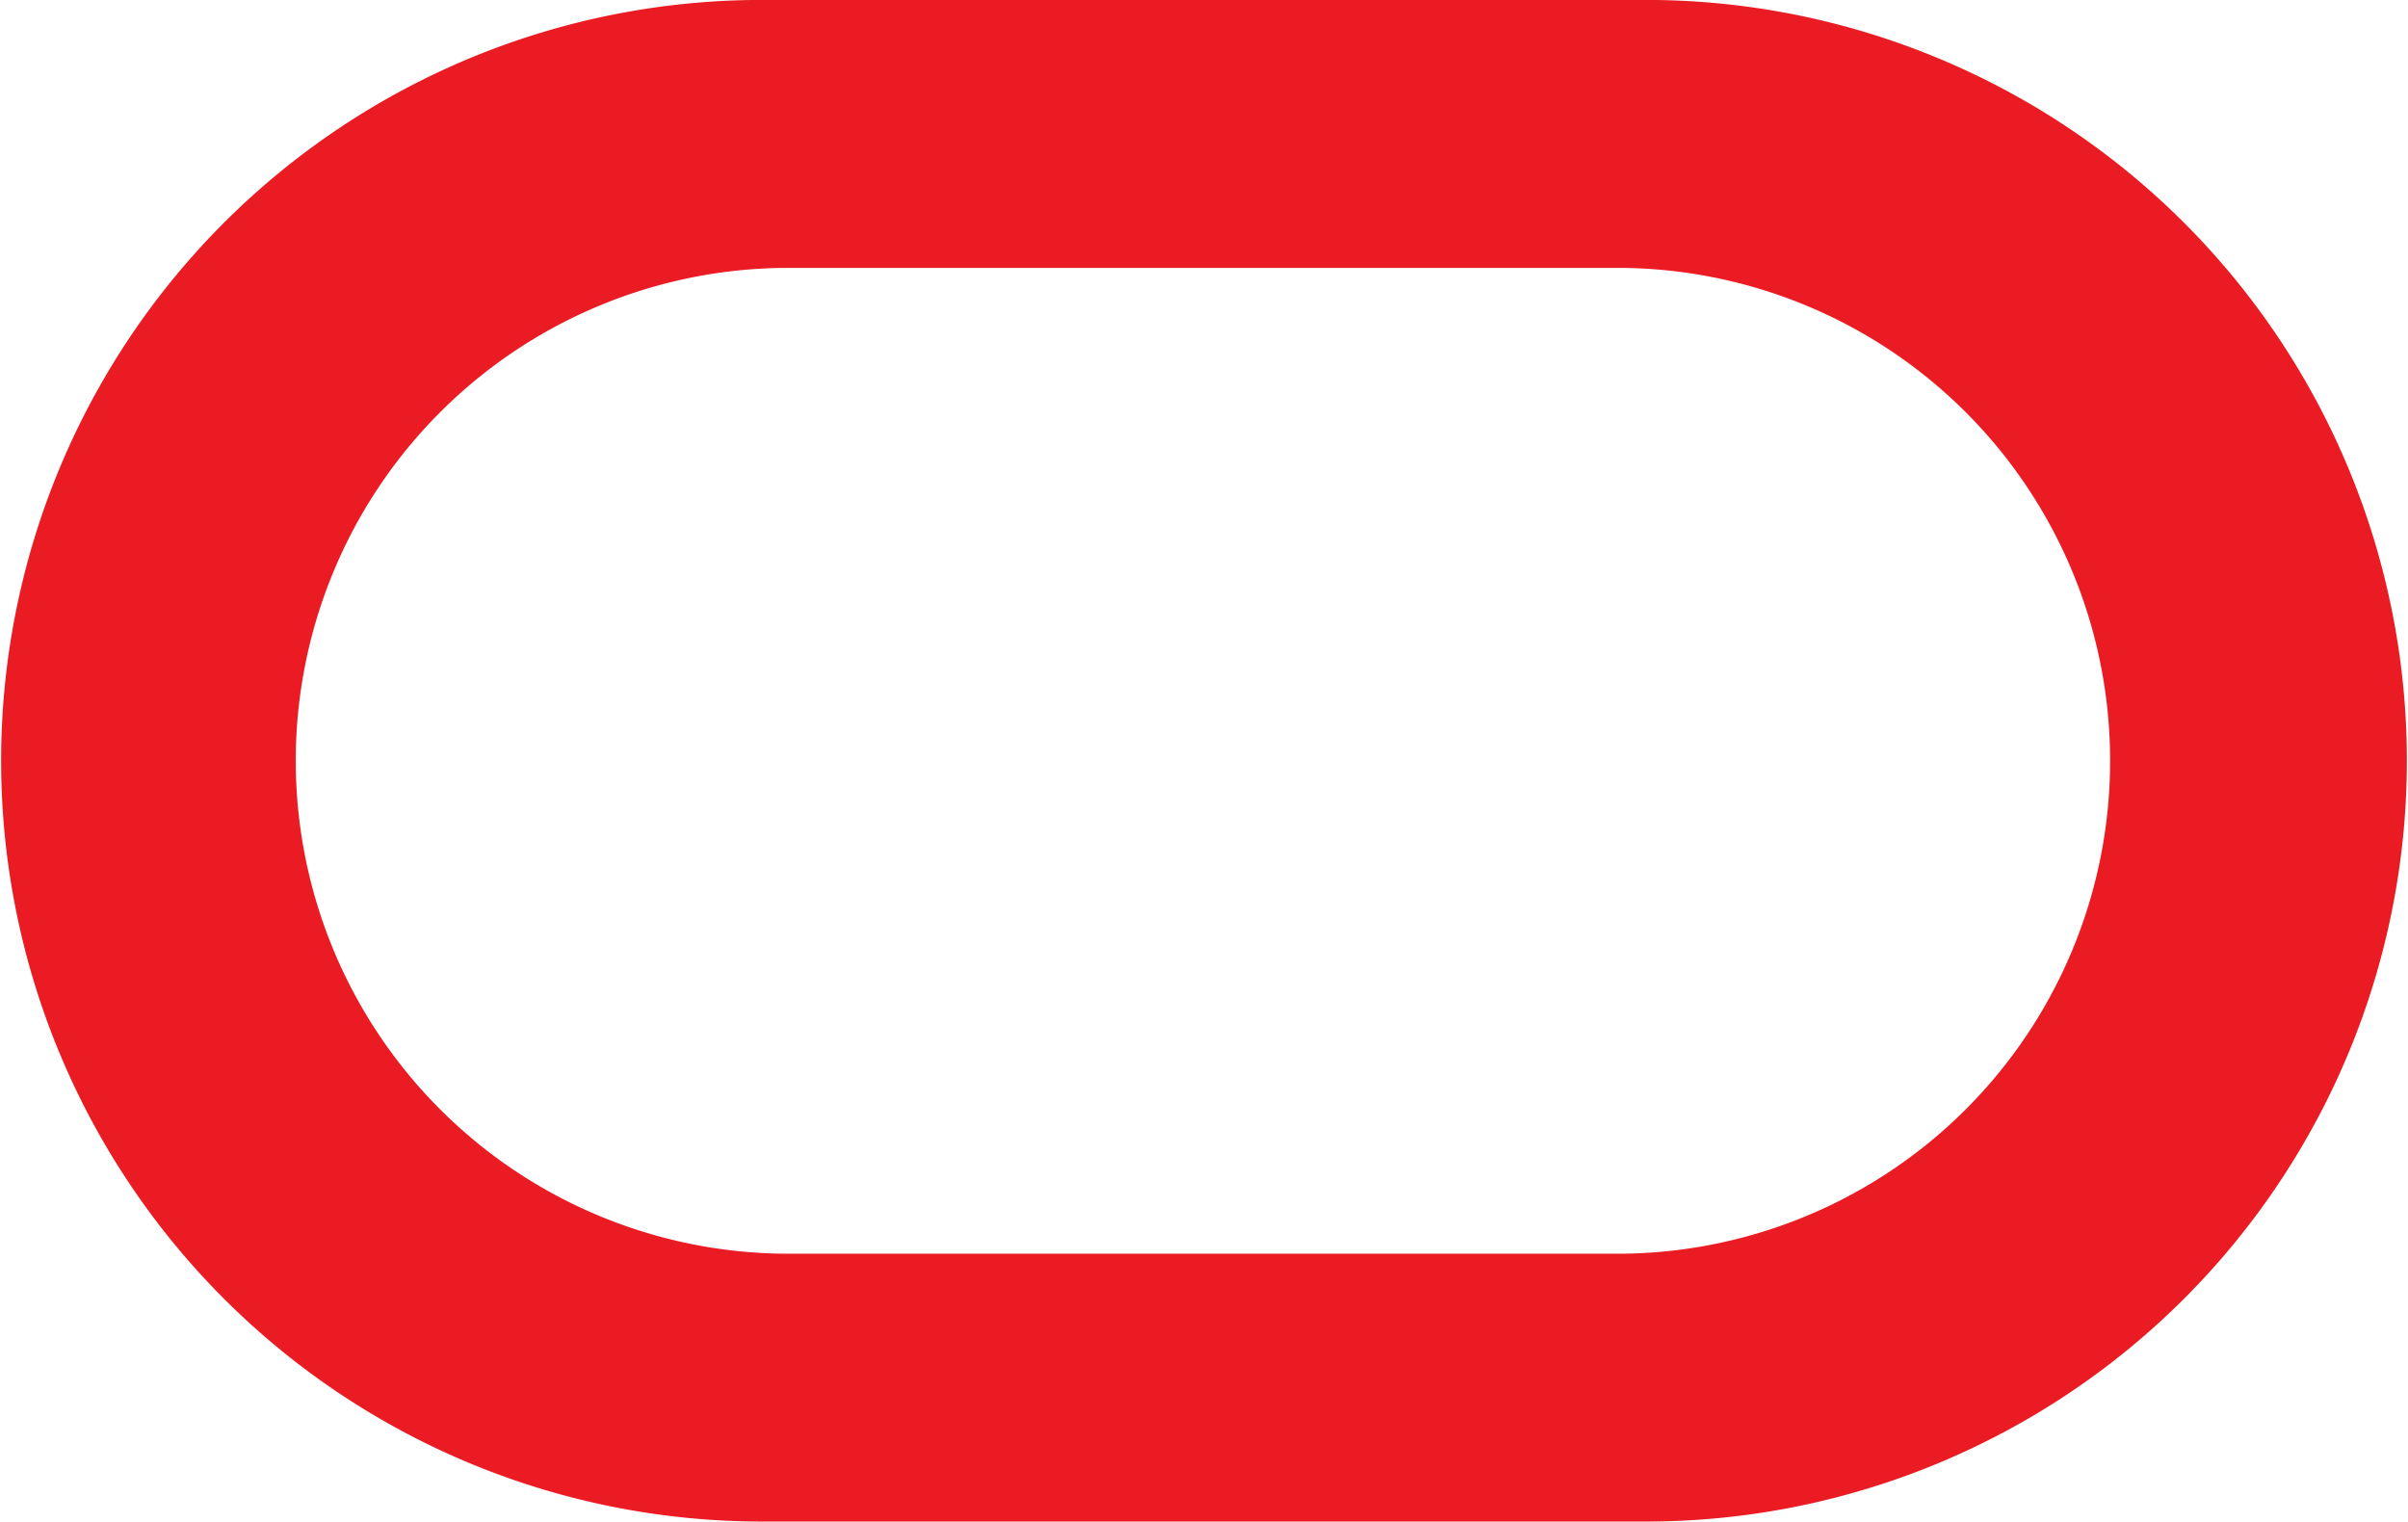
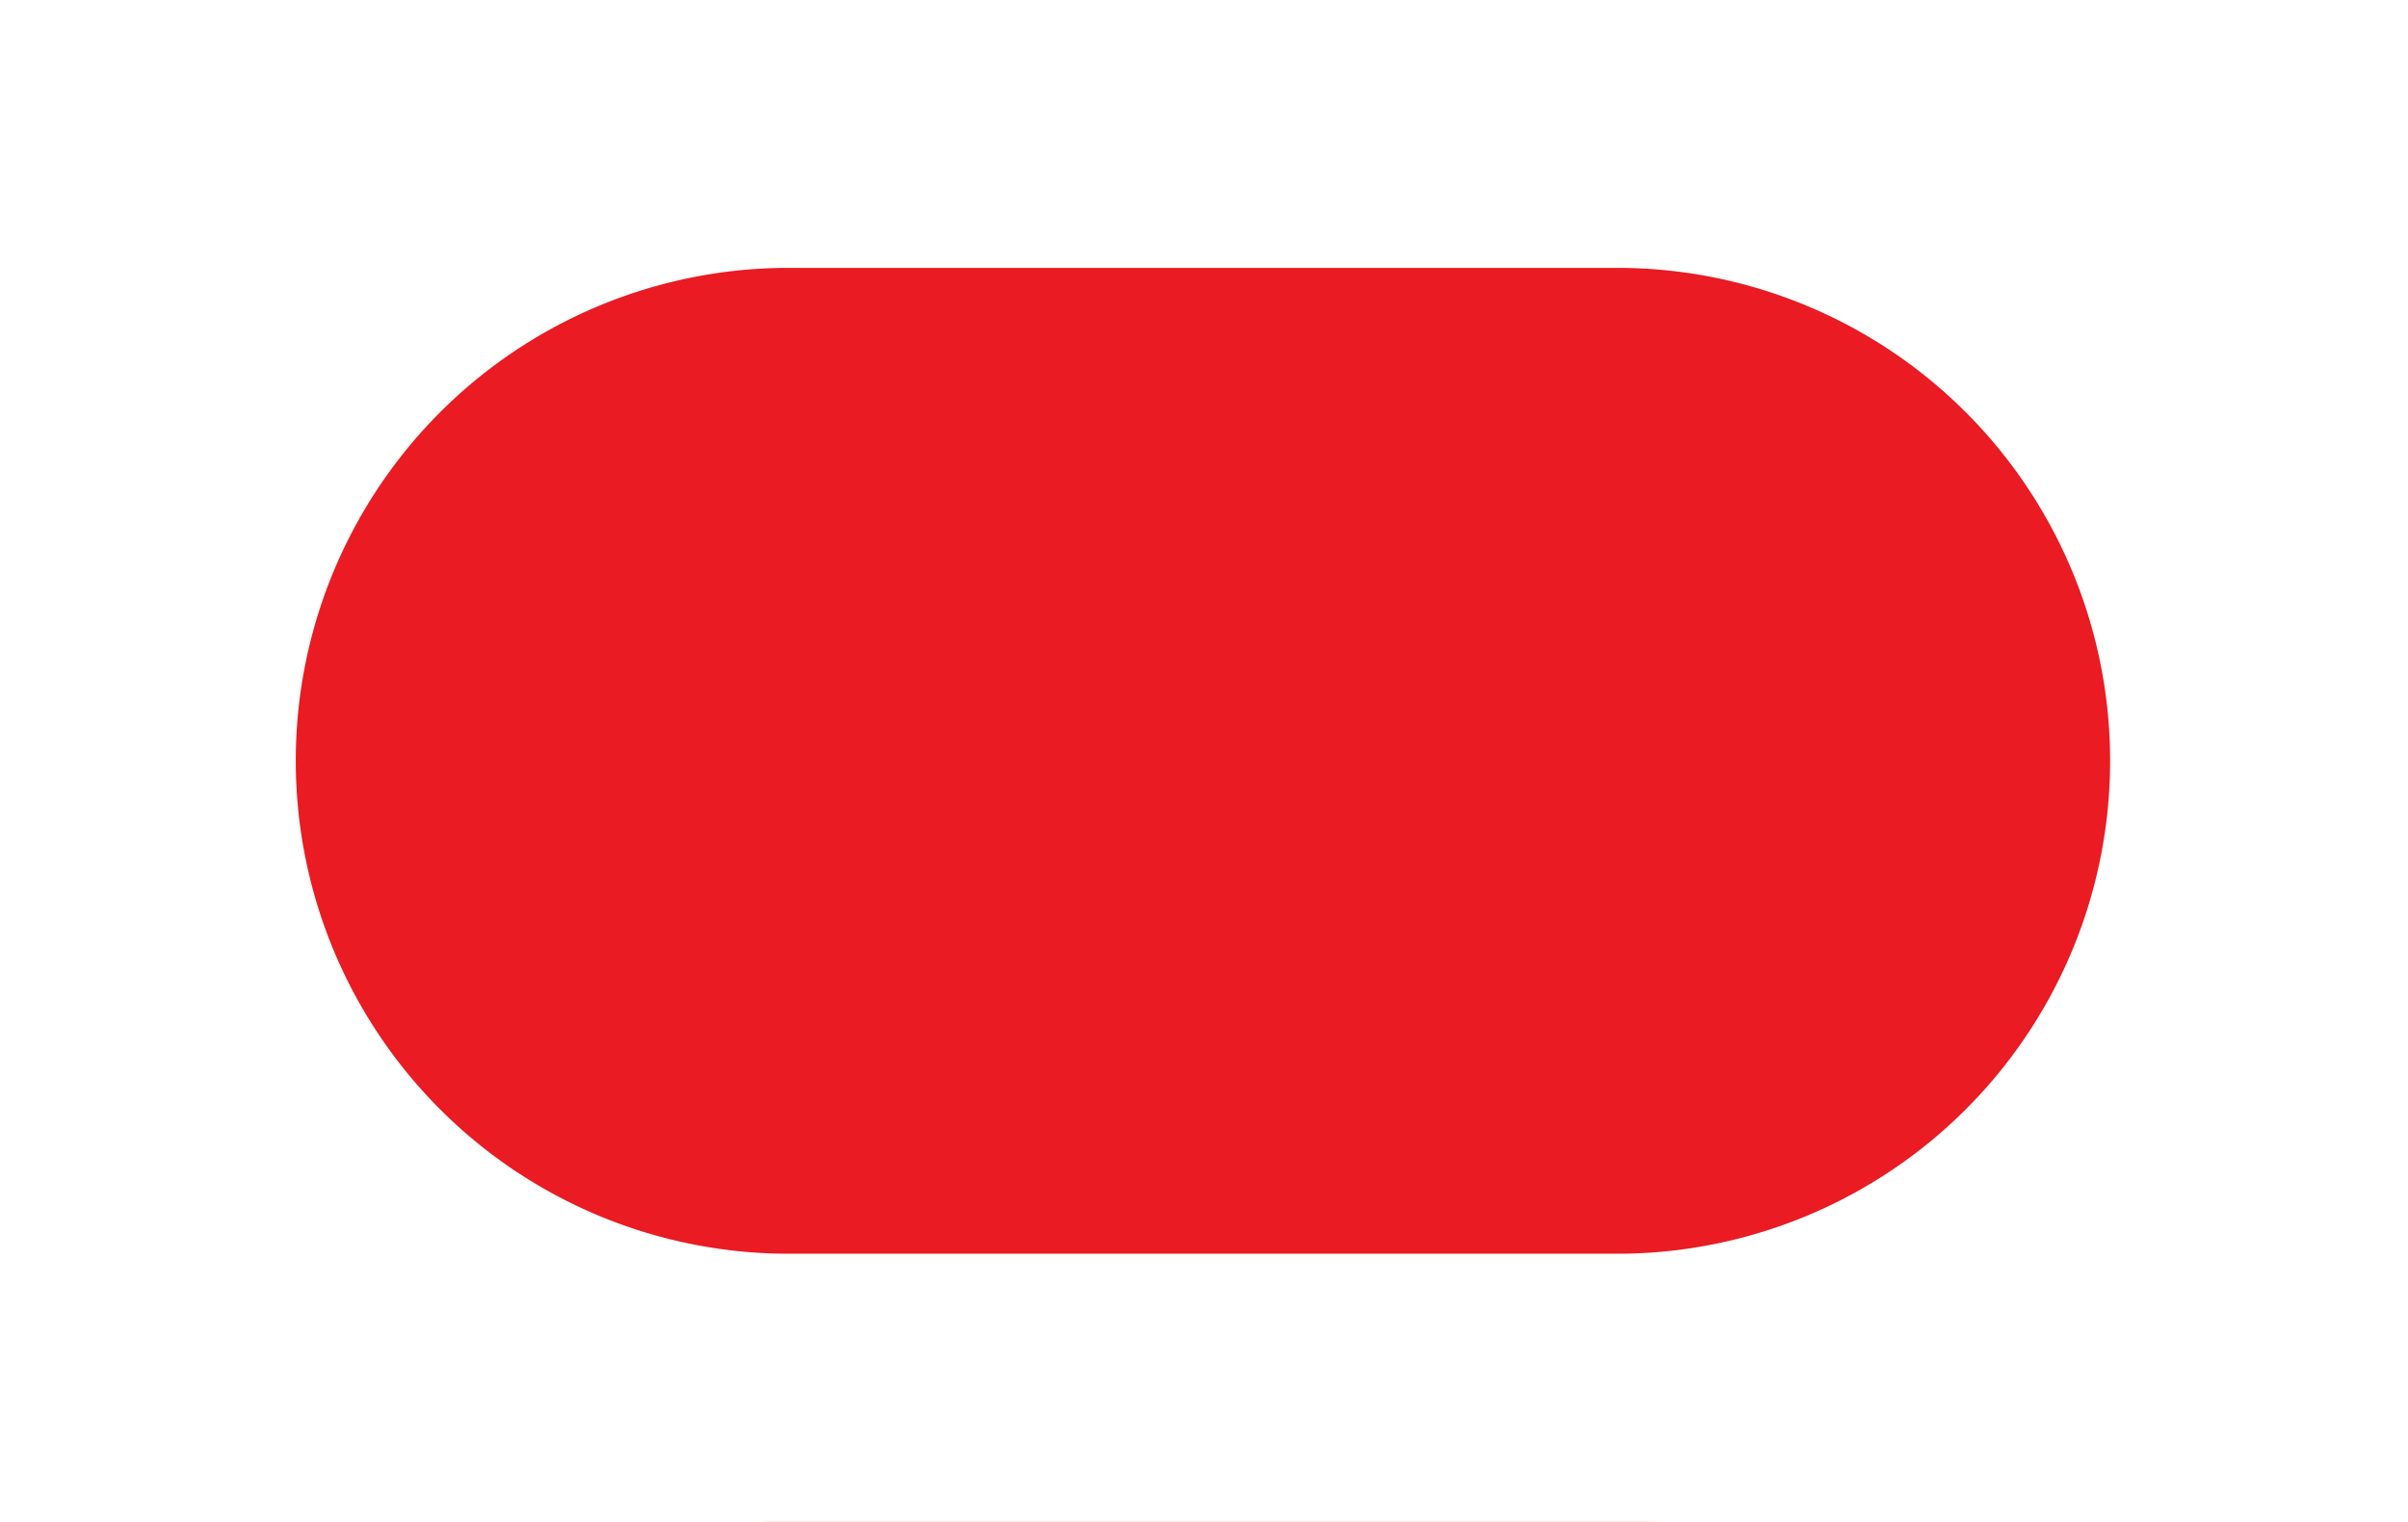
<svg xmlns="http://www.w3.org/2000/svg" width="36.402" height="23" viewBox="0 0 36.402 23">
  <g id="Oracle-icon-vector-03" transform="translate(-96 -154.84)">
-     <path id="Path_6083" data-name="Path 6083" d="M11.517,245.839a11.5,11.5,0,1,1,0-23H24.885a11.5,11.5,0,1,1,0,23Zm13.053-4.049a7.451,7.451,0,0,0,0-14.9H11.8a7.451,7.451,0,0,0,0,14.9Z" transform="translate(96 -68)" fill="#ea1b22" />
+     <path id="Path_6083" data-name="Path 6083" d="M11.517,245.839H24.885a11.5,11.5,0,1,1,0,23Zm13.053-4.049a7.451,7.451,0,0,0,0-14.9H11.8a7.451,7.451,0,0,0,0,14.9Z" transform="translate(96 -68)" fill="#ea1b22" />
  </g>
</svg>